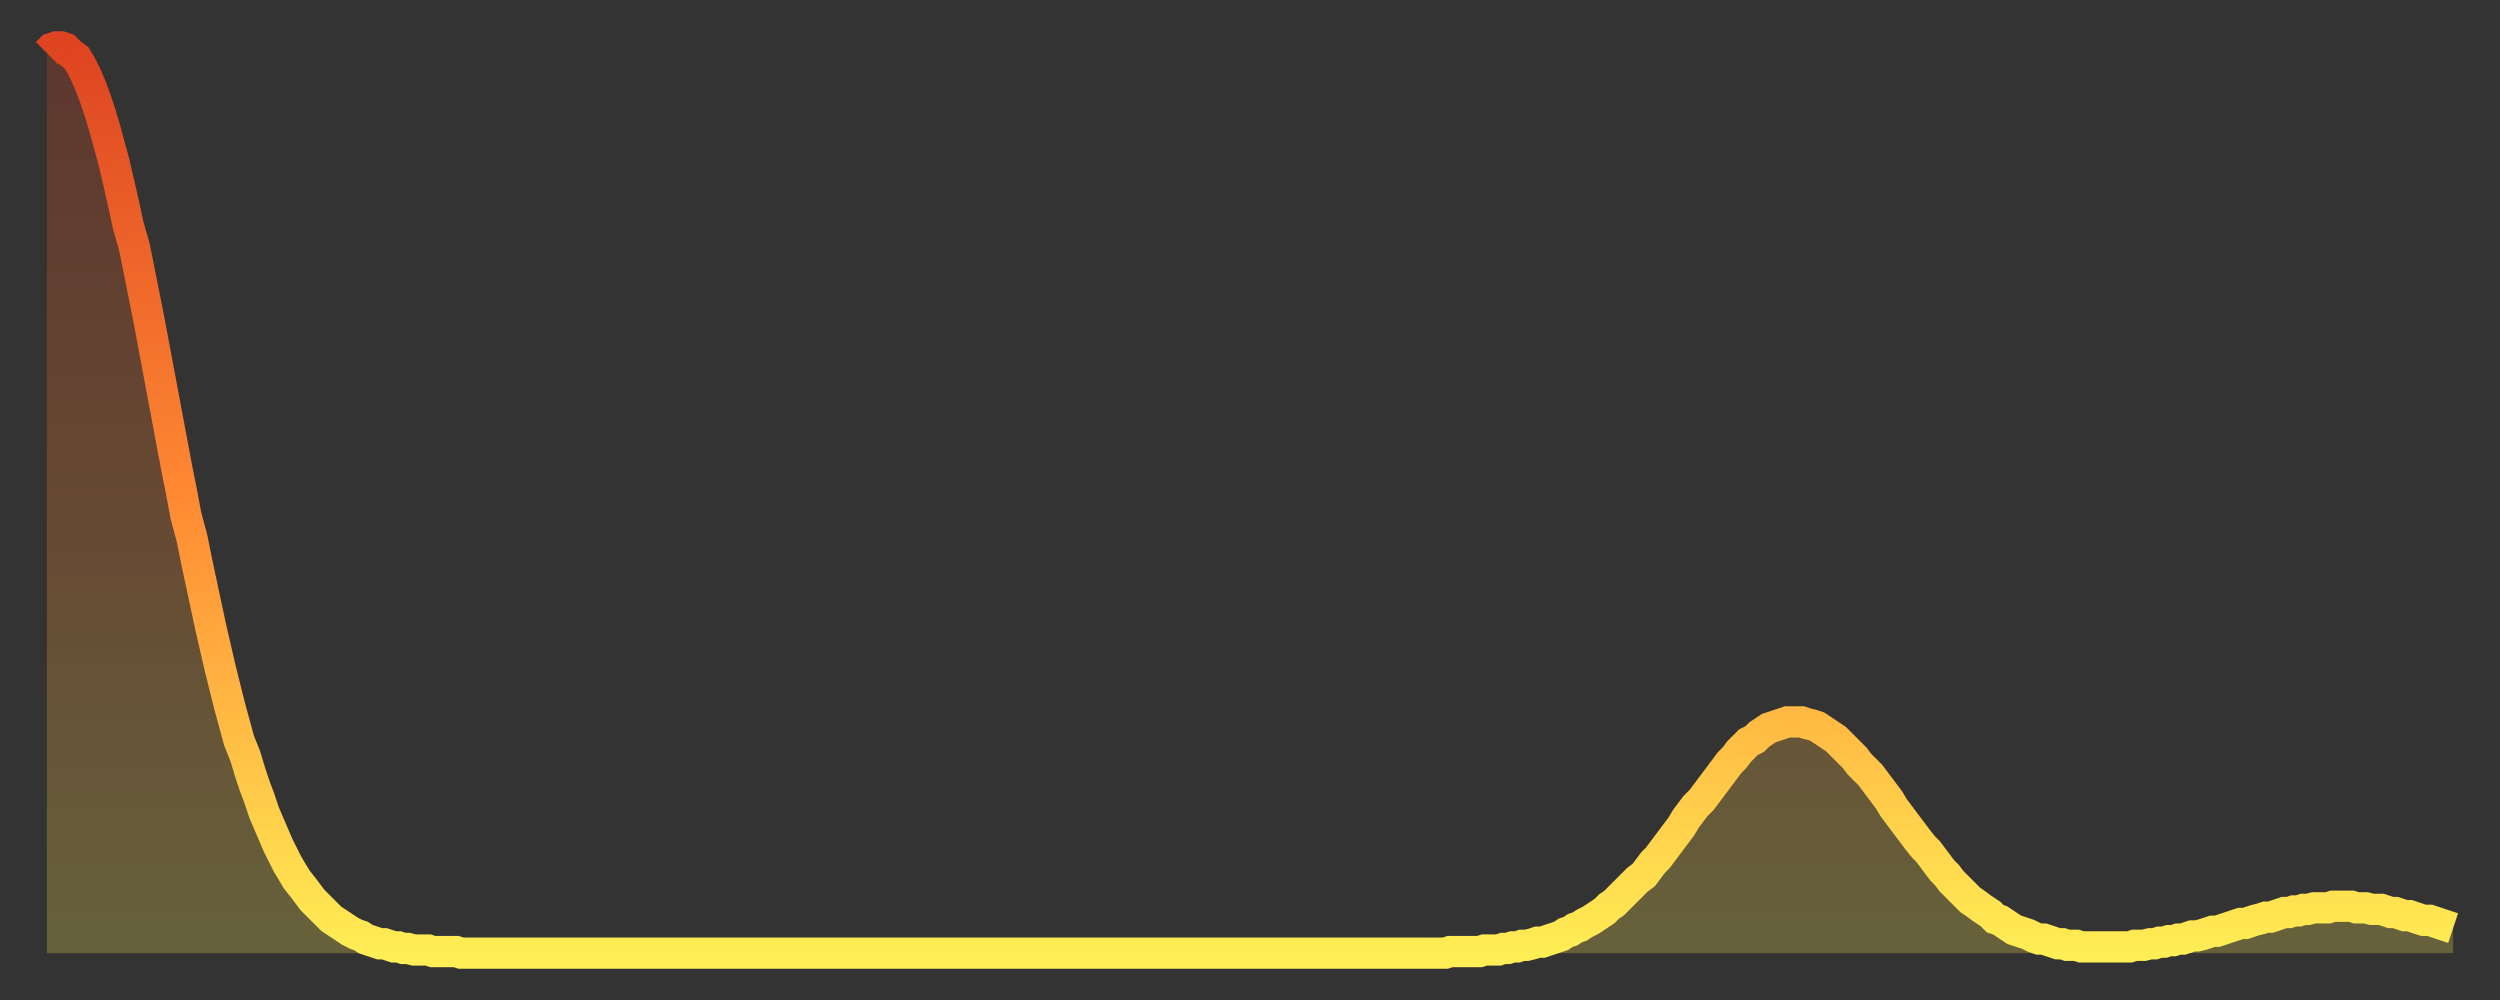
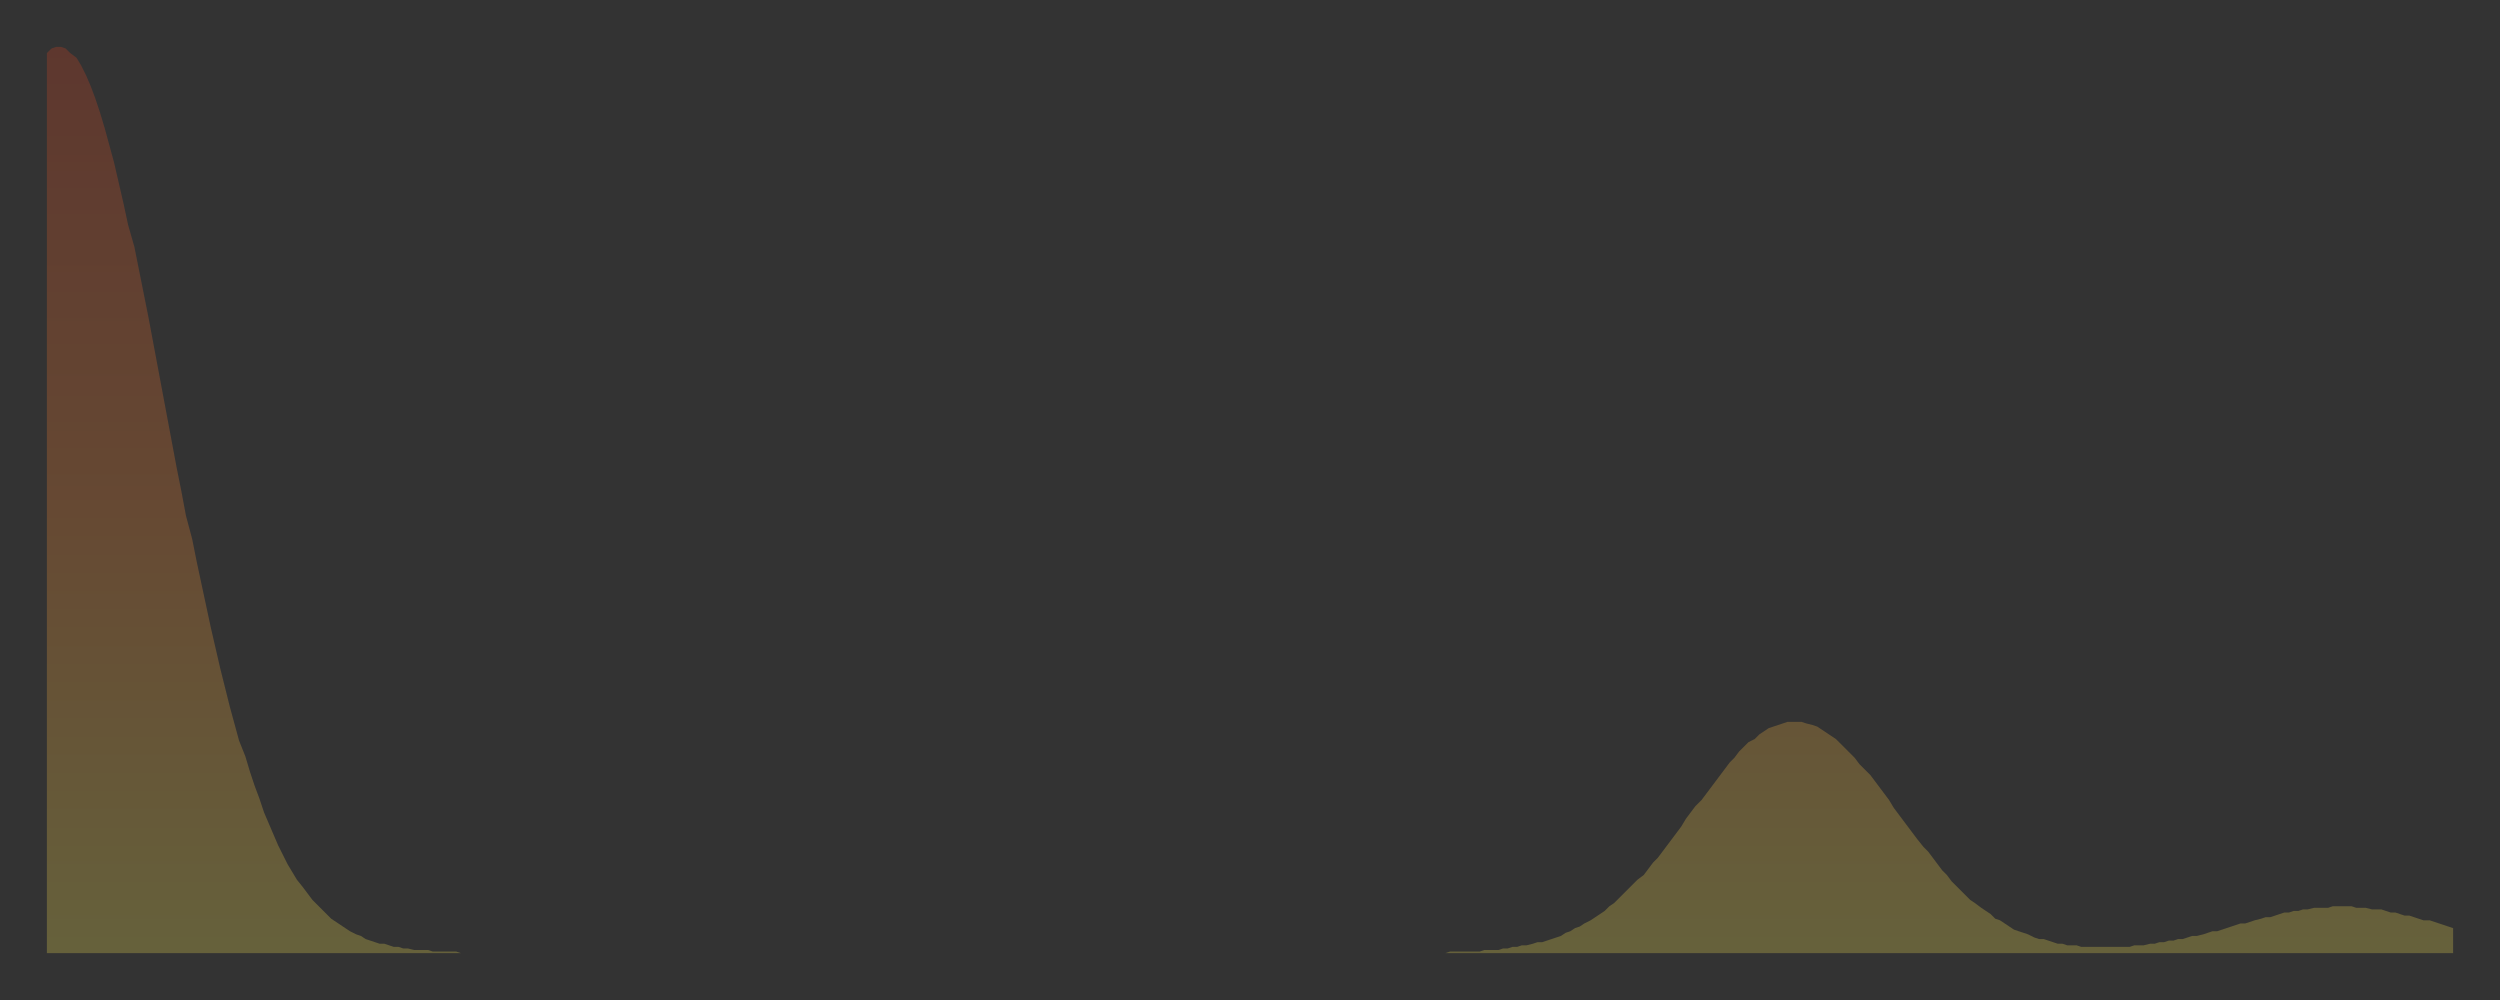
<svg xmlns="http://www.w3.org/2000/svg" baseProfile="full" height="64" version="1.1" width="160">
  <rect width="100%" height="100%" fill="#333333" stroke="none" />
  <defs>
    <linearGradient id="id677698" x1="0" x2="0" y1="0" y2="1">
      <stop offset="0%" stop-color="#de4421" />
      <stop offset="50%" stop-color="#ff8a33" />
      <stop offset="100%" stop-color="#ffee55" />
    </linearGradient>
  </defs>
  <g transform="translate(3,3)">
    <g>
-       <path d="M 0.0 0.4 0.3 0.1 0.6 0.0 0.9 0.0 1.2 0.1 1.5 0.4 1.9 0.7 2.2 1.2 2.5 1.8 2.8 2.5 3.1 3.3 3.4 4.2 3.7 5.2 4.0 6.3 4.3 7.4 4.6 8.7 4.9 10.0 5.2 11.4 5.6 12.8 5.9 14.3 6.2 15.8 6.5 17.3 6.8 18.9 7.1 20.5 7.4 22.1 7.7 23.7 8.0 25.3 8.3 26.9 8.6 28.4 8.9 30.0 9.3 31.5 9.6 33.0 9.9 34.4 10.2 35.8 10.5 37.2 10.8 38.5 11.1 39.8 11.4 41.0 11.7 42.2 12.0 43.3 12.3 44.4 12.7 45.4 13.0 46.4 13.3 47.3 13.6 48.1 13.9 49.0 14.2 49.7 14.5 50.4 14.8 51.1 15.1 51.7 15.4 52.3 15.7 52.8 16.0 53.3 16.4 53.8 16.7 54.2 17.0 54.6 17.3 54.9 17.6 55.2 17.9 55.5 18.2 55.8 18.5 56.0 18.8 56.2 19.1 56.4 19.4 56.6 19.8 56.8 20.1 56.9 20.4 57.1 20.7 57.2 21.0 57.3 21.3 57.4 21.6 57.4 21.9 57.5 22.2 57.6 22.5 57.6 22.8 57.7 23.1 57.7 23.5 57.8 23.8 57.8 24.1 57.8 24.4 57.8 24.7 57.9 25.0 57.9 25.3 57.9 25.6 57.9 25.9 57.9 26.2 57.9 26.5 58.0 26.8 58.0 27.2 58.0 27.5 58.0 27.8 58.0 28.1 58.0 28.4 58.0 28.7 58.0 29.0 58.0 29.3 58.0 29.6 58.0 29.9 58.0 30.2 58.0 30.6 58.0 30.9 58.0 31.2 58.0 31.5 58.0 31.8 58.0 32.1 58.0 32.4 58.0 32.7 58.0 33.0 58.0 33.3 58.0 33.6 58.0 33.9 58.0 34.3 58.0 34.6 58.0 34.9 58.0 35.2 58.0 35.5 58.0 35.8 58.0 36.1 58.0 36.4 58.0 36.7 58.0 37.0 58.0 37.3 58.0 37.7 58.0 38.0 58.0 38.3 58.0 38.6 58.0 38.9 58.0 39.2 58.0 39.5 58.0 39.8 58.0 40.1 58.0 40.4 58.0 40.7 58.0 41.0 58.0 41.4 58.0 41.7 58.0 42.0 58.0 42.3 58.0 42.6 58.0 42.9 58.0 43.2 58.0 43.5 58.0 43.8 58.0 44.1 58.0 44.4 58.0 44.7 58.0 45.1 58.0 45.4 58.0 45.7 58.0 46.0 58.0 46.3 58.0 46.6 58.0 46.9 58.0 47.2 58.0 47.5 58.0 47.8 58.0 48.1 58.0 48.5 58.0 48.8 58.0 49.1 58.0 49.4 58.0 49.7 58.0 50.0 58.0 50.3 58.0 50.6 58.0 50.9 58.0 51.2 58.0 51.5 58.0 51.8 58.0 52.2 58.0 52.5 58.0 52.8 58.0 53.1 58.0 53.4 58.0 53.7 58.0 54.0 58.0 54.3 58.0 54.6 58.0 54.9 58.0 55.2 58.0 55.6 58.0 55.9 58.0 56.2 58.0 56.5 58.0 56.8 58.0 57.1 58.0 57.4 58.0 57.7 58.0 58.0 58.0 58.3 58.0 58.6 58.0 58.9 58.0 59.3 58.0 59.6 58.0 59.9 58.0 60.2 58.0 60.5 58.0 60.8 58.0 61.1 58.0 61.4 58.0 61.7 58.0 62.0 58.0 62.3 58.0 62.6 58.0 63.0 58.0 63.3 58.0 63.6 58.0 63.9 58.0 64.2 58.0 64.5 58.0 64.8 58.0 65.1 58.0 65.4 58.0 65.7 58.0 66.0 58.0 66.4 58.0 66.7 58.0 67.0 58.0 67.3 58.0 67.6 58.0 67.9 58.0 68.2 58.0 68.5 58.0 68.8 58.0 69.1 58.0 69.4 58.0 69.7 58.0 70.1 58.0 70.4 58.0 70.7 58.0 71.0 58.0 71.3 58.0 71.6 58.0 71.9 58.0 72.2 58.0 72.5 58.0 72.8 58.0 73.1 58.0 73.5 58.0 73.8 58.0 74.1 58.0 74.4 58.0 74.7 58.0 75.0 58.0 75.3 58.0 75.6 58.0 75.9 58.0 76.2 58.0 76.5 58.0 76.8 58.0 77.2 58.0 77.5 58.0 77.8 58.0 78.1 58.0 78.4 58.0 78.7 58.0 79.0 58.0 79.3 58.0 79.6 58.0 79.9 58.0 80.2 58.0 80.5 58.0 80.9 58.0 81.2 58.0 81.5 58.0 81.8 58.0 82.1 58.0 82.4 58.0 82.7 58.0 83.0 58.0 83.3 58.0 83.6 58.0 83.9 58.0 84.3 58.0 84.6 58.0 84.9 58.0 85.2 58.0 85.5 58.0 85.8 58.0 86.1 58.0 86.4 58.0 86.7 58.0 87.0 58.0 87.3 58.0 87.6 58.0 88.0 58.0 88.3 58.0 88.6 58.0 88.9 58.0 89.2 58.0 89.5 58.0 89.8 57.9 90.1 57.9 90.4 57.9 90.7 57.9 91.0 57.9 91.4 57.9 91.7 57.9 92.0 57.8 92.3 57.8 92.6 57.8 92.9 57.8 93.2 57.7 93.5 57.7 93.8 57.6 94.1 57.6 94.4 57.5 94.7 57.5 95.1 57.4 95.4 57.3 95.7 57.3 96.0 57.2 96.3 57.1 96.6 57.0 96.9 56.9 97.2 56.7 97.5 56.6 97.8 56.4 98.1 56.3 98.4 56.1 98.8 55.9 99.1 55.7 99.4 55.5 99.7 55.3 100.0 55.0 100.3 54.8 100.6 54.5 100.9 54.2 101.2 53.9 101.5 53.6 101.8 53.3 102.2 53.0 102.5 52.6 102.8 52.2 103.1 51.9 103.4 51.5 103.7 51.1 104.0 50.7 104.3 50.3 104.6 49.9 104.9 49.4 105.2 49.0 105.5 48.6 105.9 48.2 106.2 47.8 106.5 47.4 106.8 47.0 107.1 46.6 107.4 46.2 107.7 45.8 108.0 45.5 108.3 45.1 108.6 44.8 108.9 44.5 109.3 44.3 109.6 44.0 109.9 43.8 110.2 43.6 110.5 43.5 110.8 43.4 111.1 43.3 111.4 43.2 111.7 43.2 112.0 43.2 112.3 43.2 112.6 43.3 113.0 43.4 113.3 43.5 113.6 43.7 113.9 43.9 114.2 44.1 114.5 44.3 114.8 44.6 115.1 44.9 115.4 45.2 115.7 45.5 116.0 45.9 116.3 46.2 116.7 46.6 117.0 47.0 117.3 47.4 117.6 47.8 117.9 48.2 118.2 48.7 118.5 49.1 118.8 49.5 119.1 49.9 119.4 50.3 119.7 50.7 120.1 51.2 120.4 51.5 120.7 51.9 121.0 52.3 121.3 52.7 121.6 53.0 121.9 53.4 122.2 53.7 122.5 54.0 122.8 54.3 123.1 54.6 123.4 54.8 123.8 55.1 124.1 55.3 124.4 55.5 124.7 55.8 125.0 55.9 125.3 56.1 125.6 56.3 125.9 56.5 126.2 56.6 126.5 56.7 126.8 56.8 127.2 57.0 127.5 57.1 127.8 57.1 128.1 57.2 128.4 57.3 128.7 57.4 129.0 57.4 129.3 57.5 129.6 57.5 129.9 57.5 130.2 57.6 130.5 57.6 130.9 57.6 131.2 57.6 131.5 57.6 131.8 57.6 132.1 57.6 132.4 57.6 132.7 57.6 133.0 57.6 133.3 57.6 133.6 57.5 133.9 57.5 134.2 57.5 134.6 57.4 134.9 57.4 135.2 57.3 135.5 57.3 135.8 57.2 136.1 57.2 136.4 57.1 136.7 57.1 137.0 57.0 137.3 56.9 137.6 56.9 138.0 56.8 138.3 56.7 138.6 56.6 138.9 56.6 139.2 56.5 139.5 56.4 139.8 56.3 140.1 56.2 140.4 56.1 140.7 56.1 141.0 56.0 141.3 55.9 141.7 55.8 142.0 55.7 142.3 55.7 142.6 55.6 142.9 55.5 143.2 55.4 143.5 55.4 143.8 55.3 144.1 55.3 144.4 55.2 144.7 55.2 145.1 55.1 145.4 55.1 145.7 55.1 146.0 55.1 146.3 55.0 146.6 55.0 146.9 55.0 147.2 55.0 147.5 55.0 147.8 55.1 148.1 55.1 148.4 55.1 148.8 55.2 149.1 55.2 149.4 55.2 149.7 55.3 150.0 55.4 150.3 55.4 150.6 55.5 150.9 55.6 151.2 55.6 151.5 55.7 151.8 55.8 152.1 55.9 152.5 55.9 152.8 56.0 153.1 56.1 153.4 56.2 153.7 56.3 154.0 56.4" fill="none" id="graph-curve" opacity="1" stroke="url(#id677698)" stroke-width="2" />
      <path d="M 0 58 L 0.0 0.4 0.3 0.1 0.6 0.0 0.9 0.0 1.2 0.1 1.5 0.4 1.9 0.7 2.2 1.2 2.5 1.8 2.8 2.5 3.1 3.3 3.4 4.2 3.7 5.2 4.0 6.3 4.3 7.4 4.6 8.7 4.9 10.0 5.2 11.4 5.6 12.8 5.9 14.3 6.2 15.8 6.5 17.3 6.8 18.9 7.1 20.5 7.4 22.1 7.7 23.7 8.0 25.3 8.3 26.9 8.6 28.4 8.9 30.0 9.3 31.5 9.6 33.0 9.9 34.4 10.2 35.8 10.5 37.2 10.8 38.5 11.1 39.8 11.4 41.0 11.7 42.2 12.0 43.3 12.3 44.4 12.7 45.4 13.0 46.4 13.3 47.3 13.6 48.1 13.9 49.0 14.2 49.7 14.5 50.4 14.8 51.1 15.1 51.7 15.4 52.3 15.7 52.8 16.0 53.3 16.4 53.8 16.7 54.2 17.0 54.6 17.3 54.9 17.6 55.2 17.9 55.5 18.2 55.8 18.5 56.0 18.8 56.2 19.1 56.4 19.4 56.6 19.8 56.8 20.1 56.9 20.4 57.1 20.7 57.2 21.0 57.3 21.3 57.4 21.6 57.4 21.9 57.5 22.2 57.6 22.5 57.6 22.8 57.7 23.1 57.7 23.5 57.8 23.8 57.8 24.1 57.8 24.4 57.8 24.7 57.9 25.0 57.9 25.3 57.9 25.6 57.9 25.9 57.9 26.2 57.9 26.5 58.0 26.8 58.0 27.2 58.0 27.5 58.0 27.8 58.0 28.1 58.0 28.4 58.0 28.7 58.0 29.0 58.0 29.3 58.0 29.6 58.0 29.9 58.0 30.2 58.0 30.6 58.0 30.9 58.0 31.2 58.0 31.5 58.0 31.8 58.0 32.1 58.0 32.4 58.0 32.7 58.0 33.0 58.0 33.3 58.0 33.6 58.0 33.9 58.0 34.3 58.0 34.6 58.0 34.9 58.0 35.2 58.0 35.5 58.0 35.8 58.0 36.1 58.0 36.4 58.0 36.7 58.0 37.0 58.0 37.3 58.0 37.7 58.0 38.0 58.0 38.3 58.0 38.6 58.0 38.9 58.0 39.2 58.0 39.5 58.0 39.8 58.0 40.1 58.0 40.4 58.0 40.7 58.0 41.0 58.0 41.4 58.0 41.7 58.0 42.0 58.0 42.3 58.0 42.6 58.0 42.9 58.0 43.2 58.0 43.5 58.0 43.8 58.0 44.1 58.0 44.4 58.0 44.7 58.0 45.1 58.0 45.4 58.0 45.7 58.0 46.0 58.0 46.3 58.0 46.6 58.0 46.9 58.0 47.2 58.0 47.5 58.0 47.8 58.0 48.1 58.0 48.5 58.0 48.8 58.0 49.1 58.0 49.4 58.0 49.7 58.0 50.0 58.0 50.3 58.0 50.6 58.0 50.9 58.0 51.2 58.0 51.5 58.0 51.8 58.0 52.2 58.0 52.5 58.0 52.8 58.0 53.1 58.0 53.4 58.0 53.7 58.0 54.0 58.0 54.3 58.0 54.6 58.0 54.9 58.0 55.2 58.0 55.6 58.0 55.9 58.0 56.2 58.0 56.5 58.0 56.8 58.0 57.1 58.0 57.4 58.0 57.7 58.0 58.0 58.0 58.3 58.0 58.6 58.0 58.9 58.0 59.3 58.0 59.6 58.0 59.9 58.0 60.2 58.0 60.5 58.0 60.8 58.0 61.1 58.0 61.4 58.0 61.7 58.0 62.0 58.0 62.3 58.0 62.6 58.0 63.0 58.0 63.3 58.0 63.6 58.0 63.9 58.0 64.2 58.0 64.5 58.0 64.8 58.0 65.1 58.0 65.4 58.0 65.7 58.0 66.0 58.0 66.4 58.0 66.7 58.0 67.0 58.0 67.3 58.0 67.6 58.0 67.9 58.0 68.2 58.0 68.5 58.0 68.8 58.0 69.1 58.0 69.4 58.0 69.7 58.0 70.1 58.0 70.4 58.0 70.7 58.0 71.0 58.0 71.3 58.0 71.6 58.0 71.9 58.0 72.2 58.0 72.5 58.0 72.8 58.0 73.1 58.0 73.5 58.0 73.8 58.0 74.1 58.0 74.4 58.0 74.7 58.0 75.0 58.0 75.3 58.0 75.6 58.0 75.9 58.0 76.2 58.0 76.5 58.0 76.8 58.0 77.2 58.0 77.5 58.0 77.8 58.0 78.1 58.0 78.4 58.0 78.7 58.0 79.0 58.0 79.3 58.0 79.6 58.0 79.9 58.0 80.2 58.0 80.5 58.0 80.9 58.0 81.2 58.0 81.5 58.0 81.8 58.0 82.1 58.0 82.4 58.0 82.7 58.0 83.0 58.0 83.3 58.0 83.6 58.0 83.9 58.0 84.3 58.0 84.6 58.0 84.9 58.0 85.2 58.0 85.5 58.0 85.8 58.0 86.1 58.0 86.4 58.0 86.7 58.0 87.0 58.0 87.3 58.0 87.6 58.0 88.0 58.0 88.3 58.0 88.6 58.0 88.9 58.0 89.2 58.0 89.5 58.0 89.8 57.9 90.1 57.9 90.4 57.9 90.7 57.9 91.0 57.9 91.4 57.9 91.7 57.9 92.0 57.8 92.3 57.8 92.6 57.8 92.9 57.8 93.2 57.7 93.5 57.7 93.8 57.6 94.1 57.6 94.4 57.5 94.7 57.5 95.1 57.4 95.4 57.3 95.7 57.3 96.0 57.2 96.3 57.1 96.6 57.0 96.9 56.9 97.2 56.7 97.5 56.6 97.8 56.4 98.1 56.3 98.4 56.1 98.8 55.9 99.1 55.7 99.4 55.5 99.7 55.3 100.0 55.0 100.3 54.8 100.6 54.5 100.9 54.2 101.2 53.9 101.5 53.6 101.8 53.3 102.2 53.0 102.5 52.6 102.8 52.2 103.1 51.9 103.4 51.5 103.7 51.1 104.0 50.7 104.3 50.3 104.6 49.9 104.9 49.4 105.2 49.0 105.5 48.6 105.9 48.2 106.2 47.8 106.5 47.4 106.8 47.0 107.1 46.6 107.4 46.2 107.7 45.8 108.0 45.5 108.3 45.1 108.6 44.8 108.9 44.5 109.3 44.3 109.6 44.0 109.9 43.8 110.2 43.6 110.5 43.5 110.8 43.4 111.1 43.3 111.4 43.2 111.7 43.2 112.0 43.2 112.3 43.2 112.6 43.3 113.0 43.4 113.3 43.5 113.6 43.7 113.9 43.9 114.2 44.1 114.5 44.3 114.8 44.6 115.1 44.9 115.4 45.2 115.7 45.5 116.0 45.9 116.3 46.2 116.7 46.6 117.0 47.0 117.3 47.4 117.6 47.8 117.9 48.2 118.2 48.7 118.5 49.1 118.8 49.5 119.1 49.9 119.4 50.3 119.7 50.7 120.1 51.2 120.4 51.5 120.7 51.9 121.0 52.3 121.3 52.7 121.6 53.0 121.9 53.4 122.2 53.7 122.5 54.0 122.8 54.3 123.1 54.6 123.4 54.8 123.8 55.1 124.1 55.3 124.4 55.5 124.7 55.8 125.0 55.9 125.3 56.1 125.6 56.3 125.9 56.5 126.2 56.6 126.5 56.7 126.8 56.8 127.2 57.0 127.5 57.1 127.8 57.1 128.1 57.2 128.4 57.3 128.7 57.4 129.0 57.4 129.3 57.5 129.6 57.5 129.9 57.5 130.2 57.6 130.5 57.6 130.9 57.6 131.2 57.6 131.5 57.6 131.8 57.6 132.1 57.6 132.4 57.6 132.7 57.6 133.0 57.6 133.3 57.6 133.6 57.5 133.9 57.5 134.2 57.5 134.6 57.4 134.9 57.4 135.2 57.3 135.5 57.3 135.8 57.2 136.1 57.2 136.4 57.1 136.7 57.1 137.0 57.0 137.3 56.9 137.6 56.9 138.0 56.8 138.3 56.7 138.6 56.6 138.9 56.6 139.2 56.5 139.5 56.4 139.8 56.3 140.1 56.2 140.4 56.1 140.7 56.1 141.0 56.0 141.3 55.9 141.7 55.8 142.0 55.7 142.3 55.7 142.6 55.6 142.9 55.5 143.2 55.4 143.5 55.4 143.8 55.3 144.1 55.3 144.4 55.2 144.7 55.2 145.1 55.1 145.4 55.1 145.7 55.1 146.0 55.1 146.3 55.0 146.6 55.0 146.9 55.0 147.2 55.0 147.5 55.0 147.8 55.1 148.1 55.1 148.4 55.1 148.8 55.2 149.1 55.2 149.4 55.2 149.7 55.3 150.0 55.4 150.3 55.4 150.6 55.5 150.9 55.6 151.2 55.6 151.5 55.7 151.8 55.8 152.1 55.9 152.5 55.9 152.8 56.0 153.1 56.1 153.4 56.2 153.7 56.3 154.0 56.4 154 58" fill="url(#id677698)" fill-opacity=".25" id="graph-shadow" />
    </g>
  </g>
</svg>